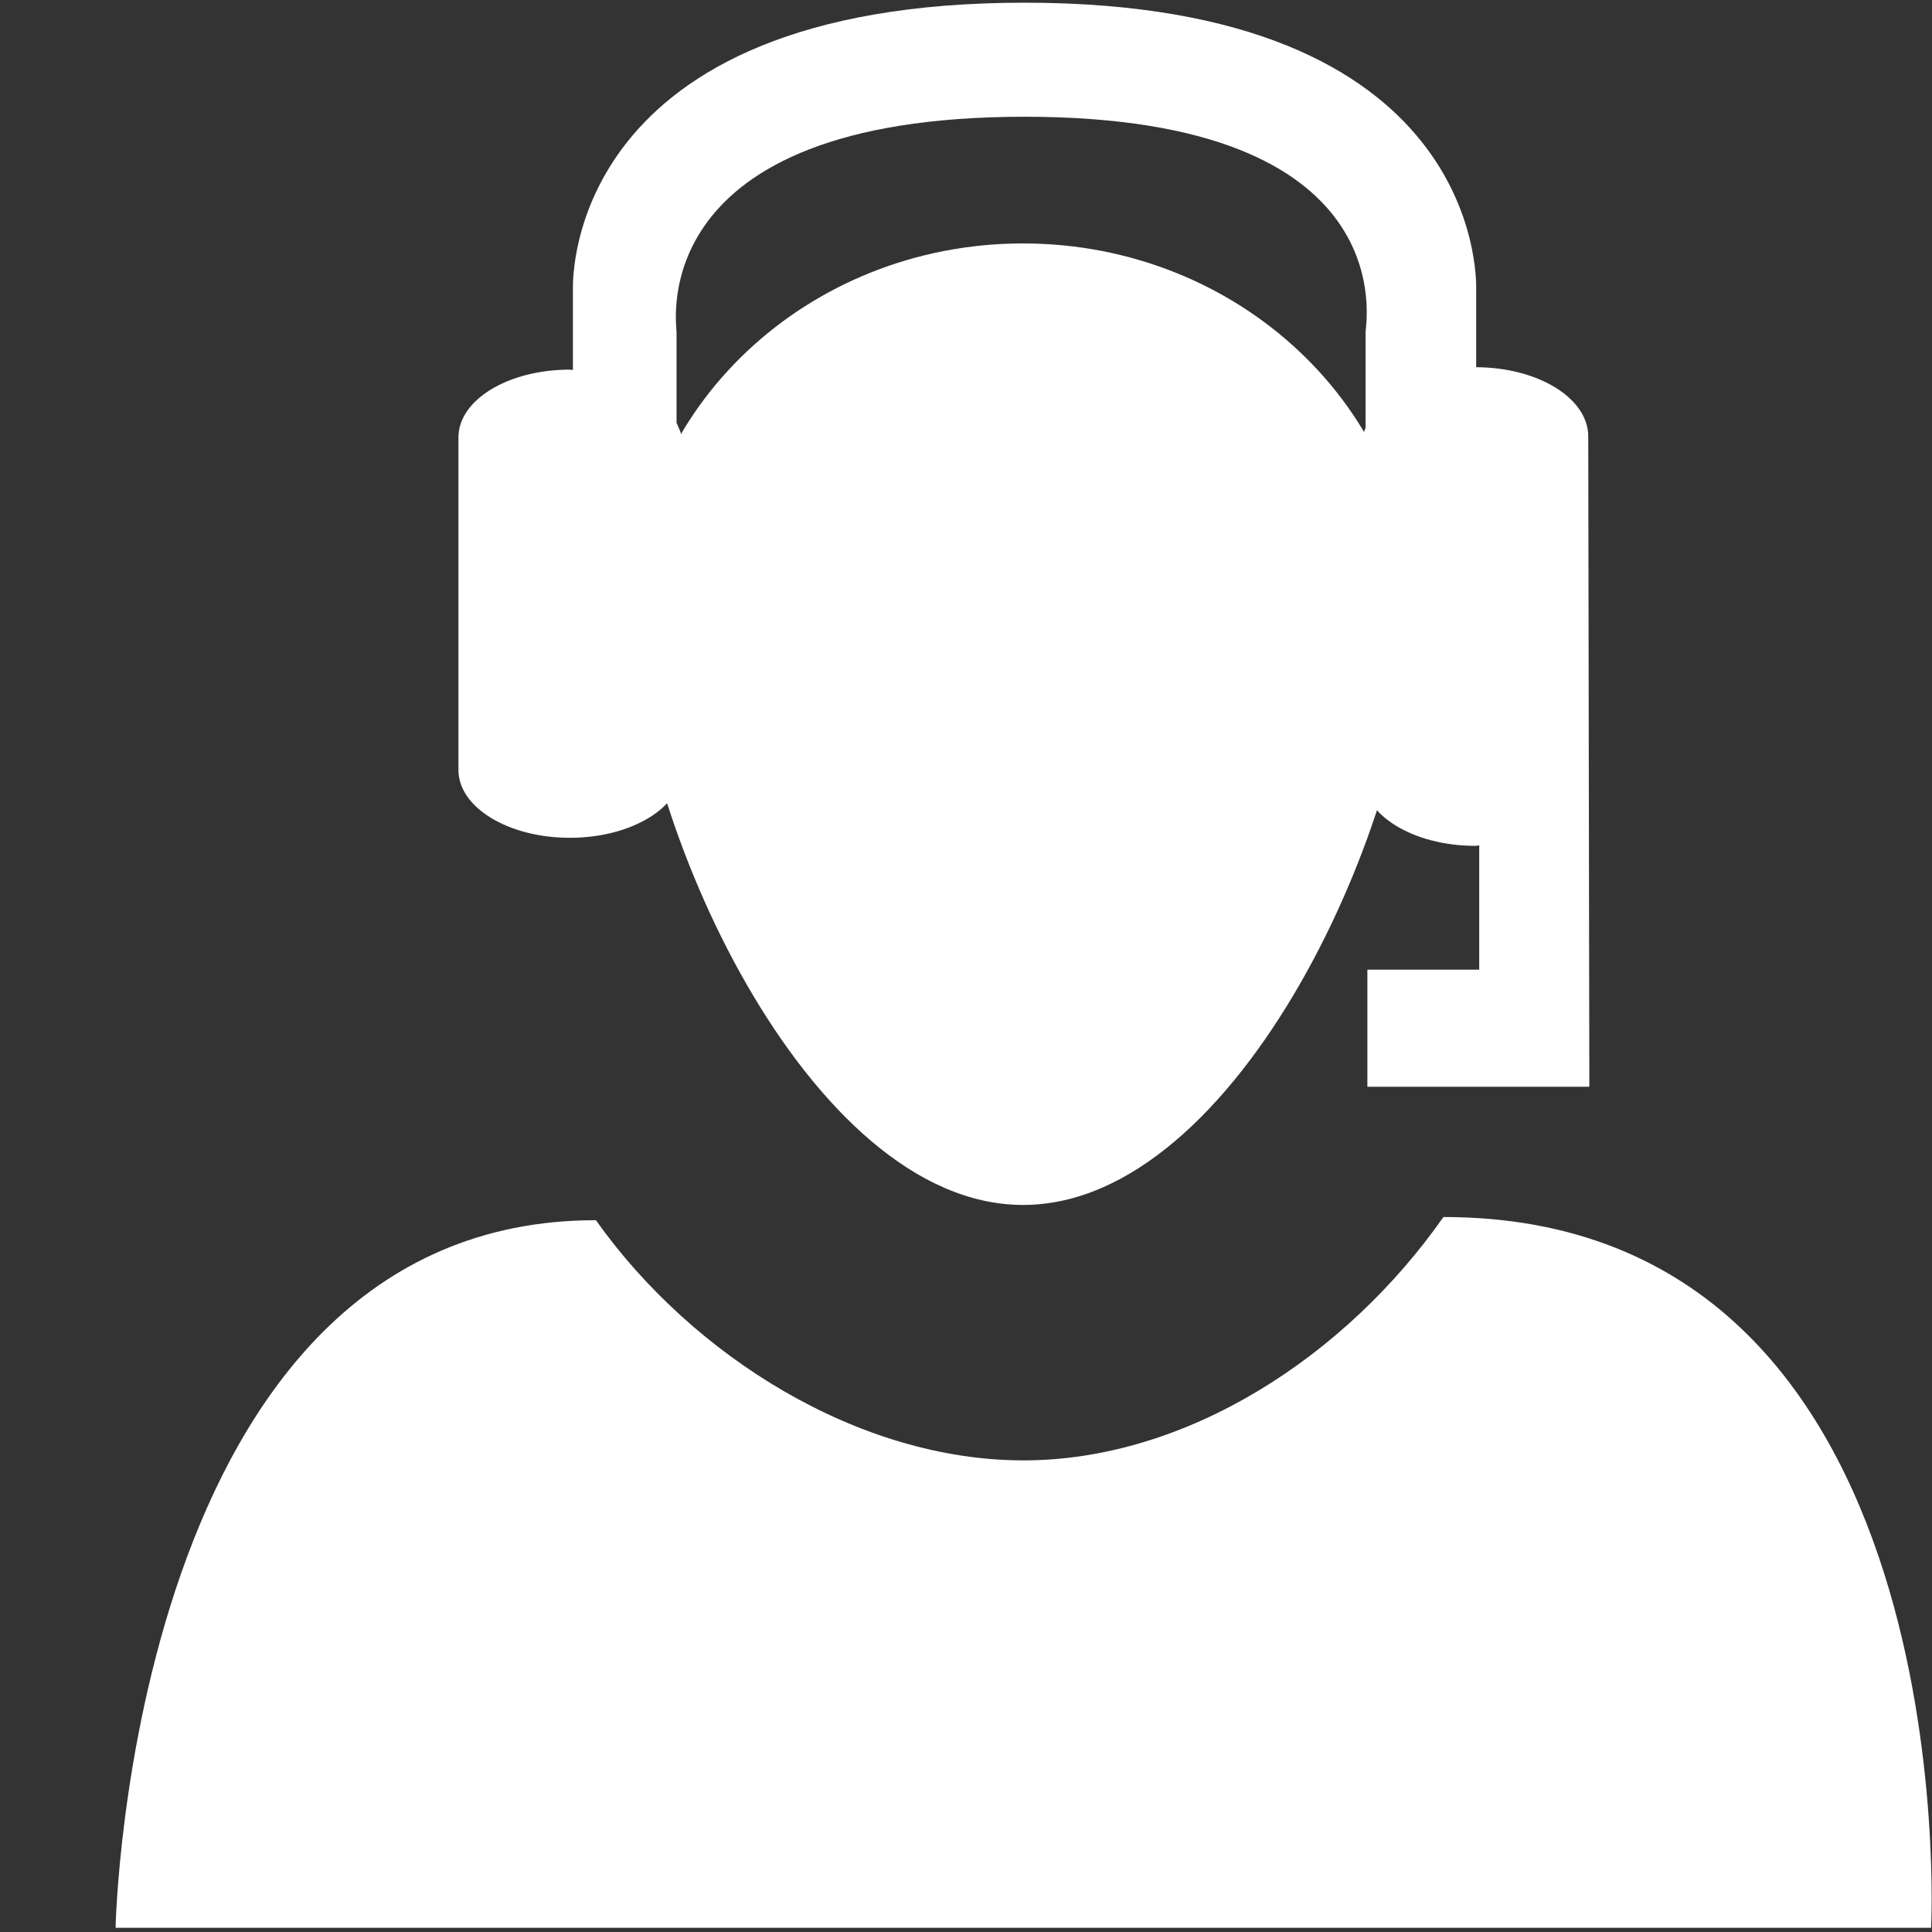
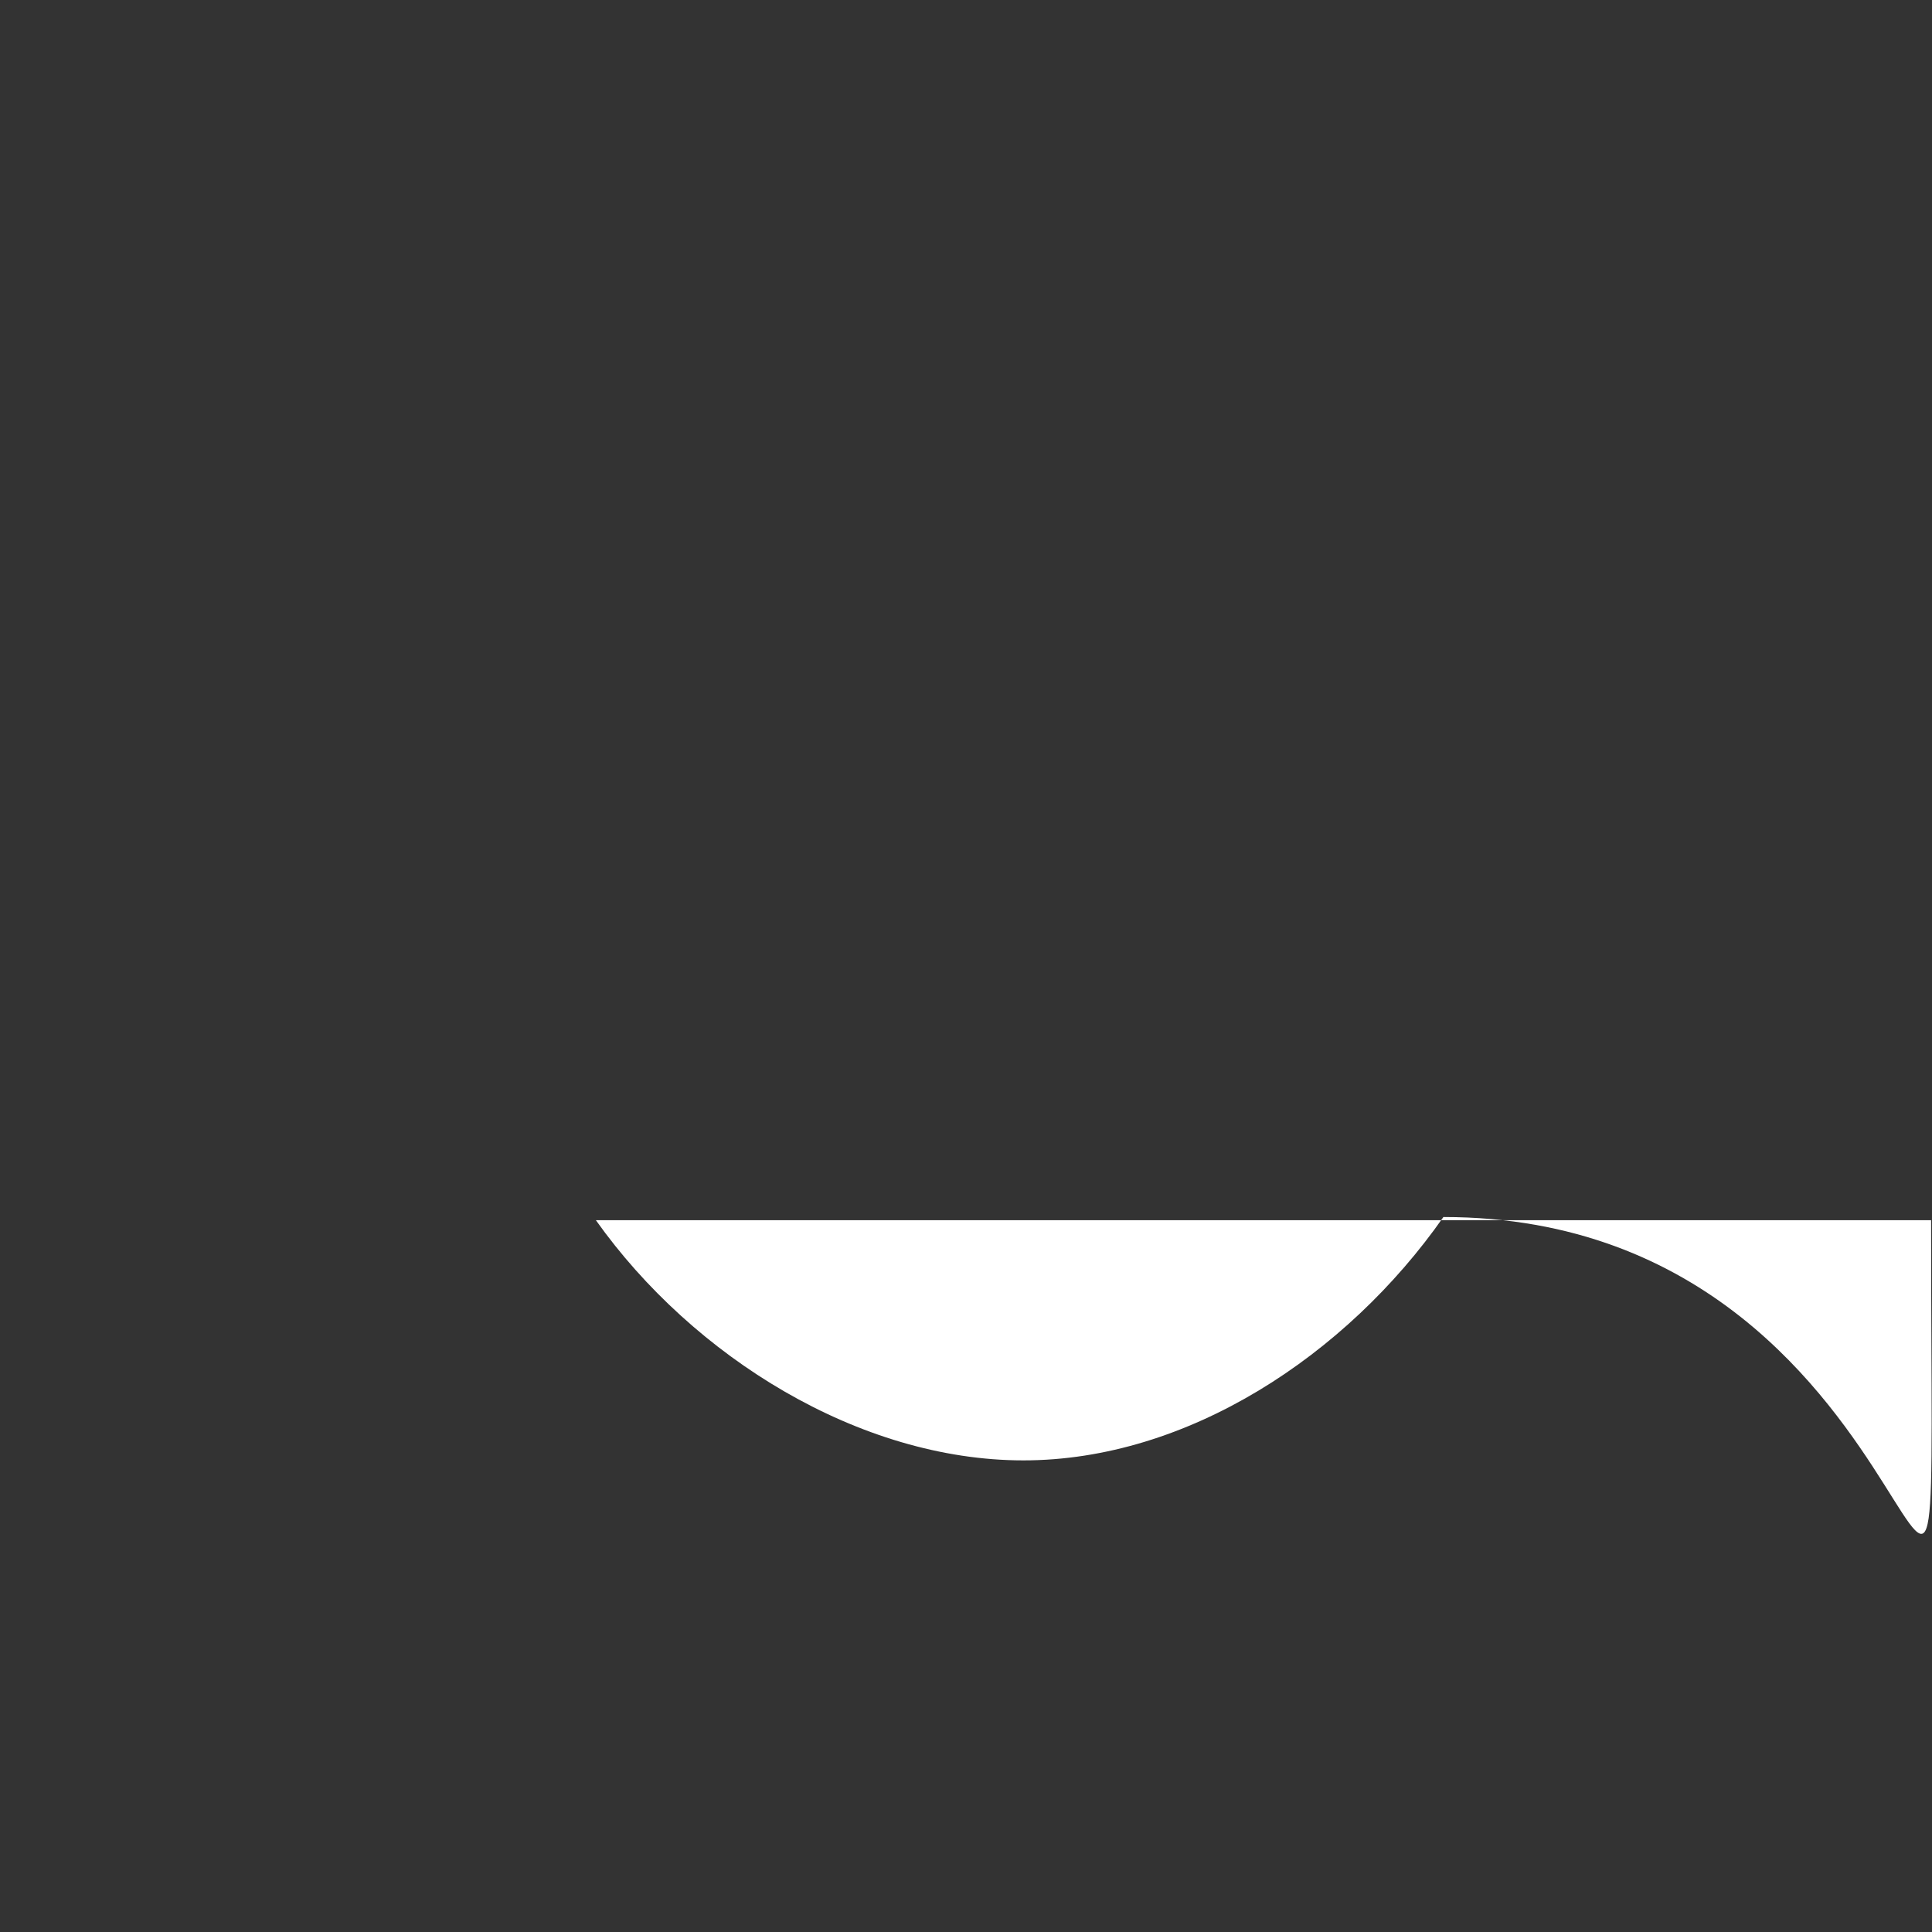
<svg xmlns="http://www.w3.org/2000/svg" width="28" height="28" viewBox="0 0 28 28" fill="none">
  <rect x="0" y="0" width="28" height="28" fill="#333333" stroke="none" />
-   <path fill-rule="evenodd" clip-rule="evenodd" d="M14.832 21.165C12.457 21.165 10.044 19.667 8.636 17.684C1.879 17.684 1.675 27.939 1.675 27.939H27.987C27.987 27.939 28.517 17.638 20.919 17.638C19.513 19.646 17.207 21.165 14.832 21.165Z" fill="white" />
-   <path fill-rule="evenodd" clip-rule="evenodd" d="M20.491 8.871C20.491 11.821 17.956 17.463 14.827 17.463C11.702 17.463 9.166 11.82 9.166 8.871C9.166 5.922 11.701 3.528 14.827 3.528C17.956 3.53 20.491 5.924 20.491 8.871Z" fill="white" />
-   <path fill-rule="evenodd" clip-rule="evenodd" d="M23.018 6.325C23.018 5.772 22.293 5.325 21.394 5.322V4.183C21.394 4.013 21.454 0.039 14.847 0.039C8.242 0.039 8.303 4.013 8.303 4.183V5.362C8.286 5.362 8.273 5.357 8.258 5.357C7.364 5.357 6.644 5.796 6.644 6.34V11.16C6.644 11.701 7.366 12.142 8.258 12.142C9.151 12.142 9.876 11.701 9.876 11.16V6.34C9.876 6.265 9.831 6.197 9.805 6.127V4.813C9.805 4.692 9.331 1.692 14.847 1.692C20.364 1.692 19.791 4.692 19.791 4.813V6.197C19.781 6.241 19.75 6.279 19.75 6.325V11.254C19.75 11.809 20.48 12.259 21.384 12.259C21.404 12.259 21.418 12.252 21.438 12.252V14.053H19.817V15.75H23.034L23.018 6.325Z" fill="white" />
+   <path fill-rule="evenodd" clip-rule="evenodd" d="M14.832 21.165C12.457 21.165 10.044 19.667 8.636 17.684H27.987C27.987 27.939 28.517 17.638 20.919 17.638C19.513 19.646 17.207 21.165 14.832 21.165Z" fill="white" />
</svg>